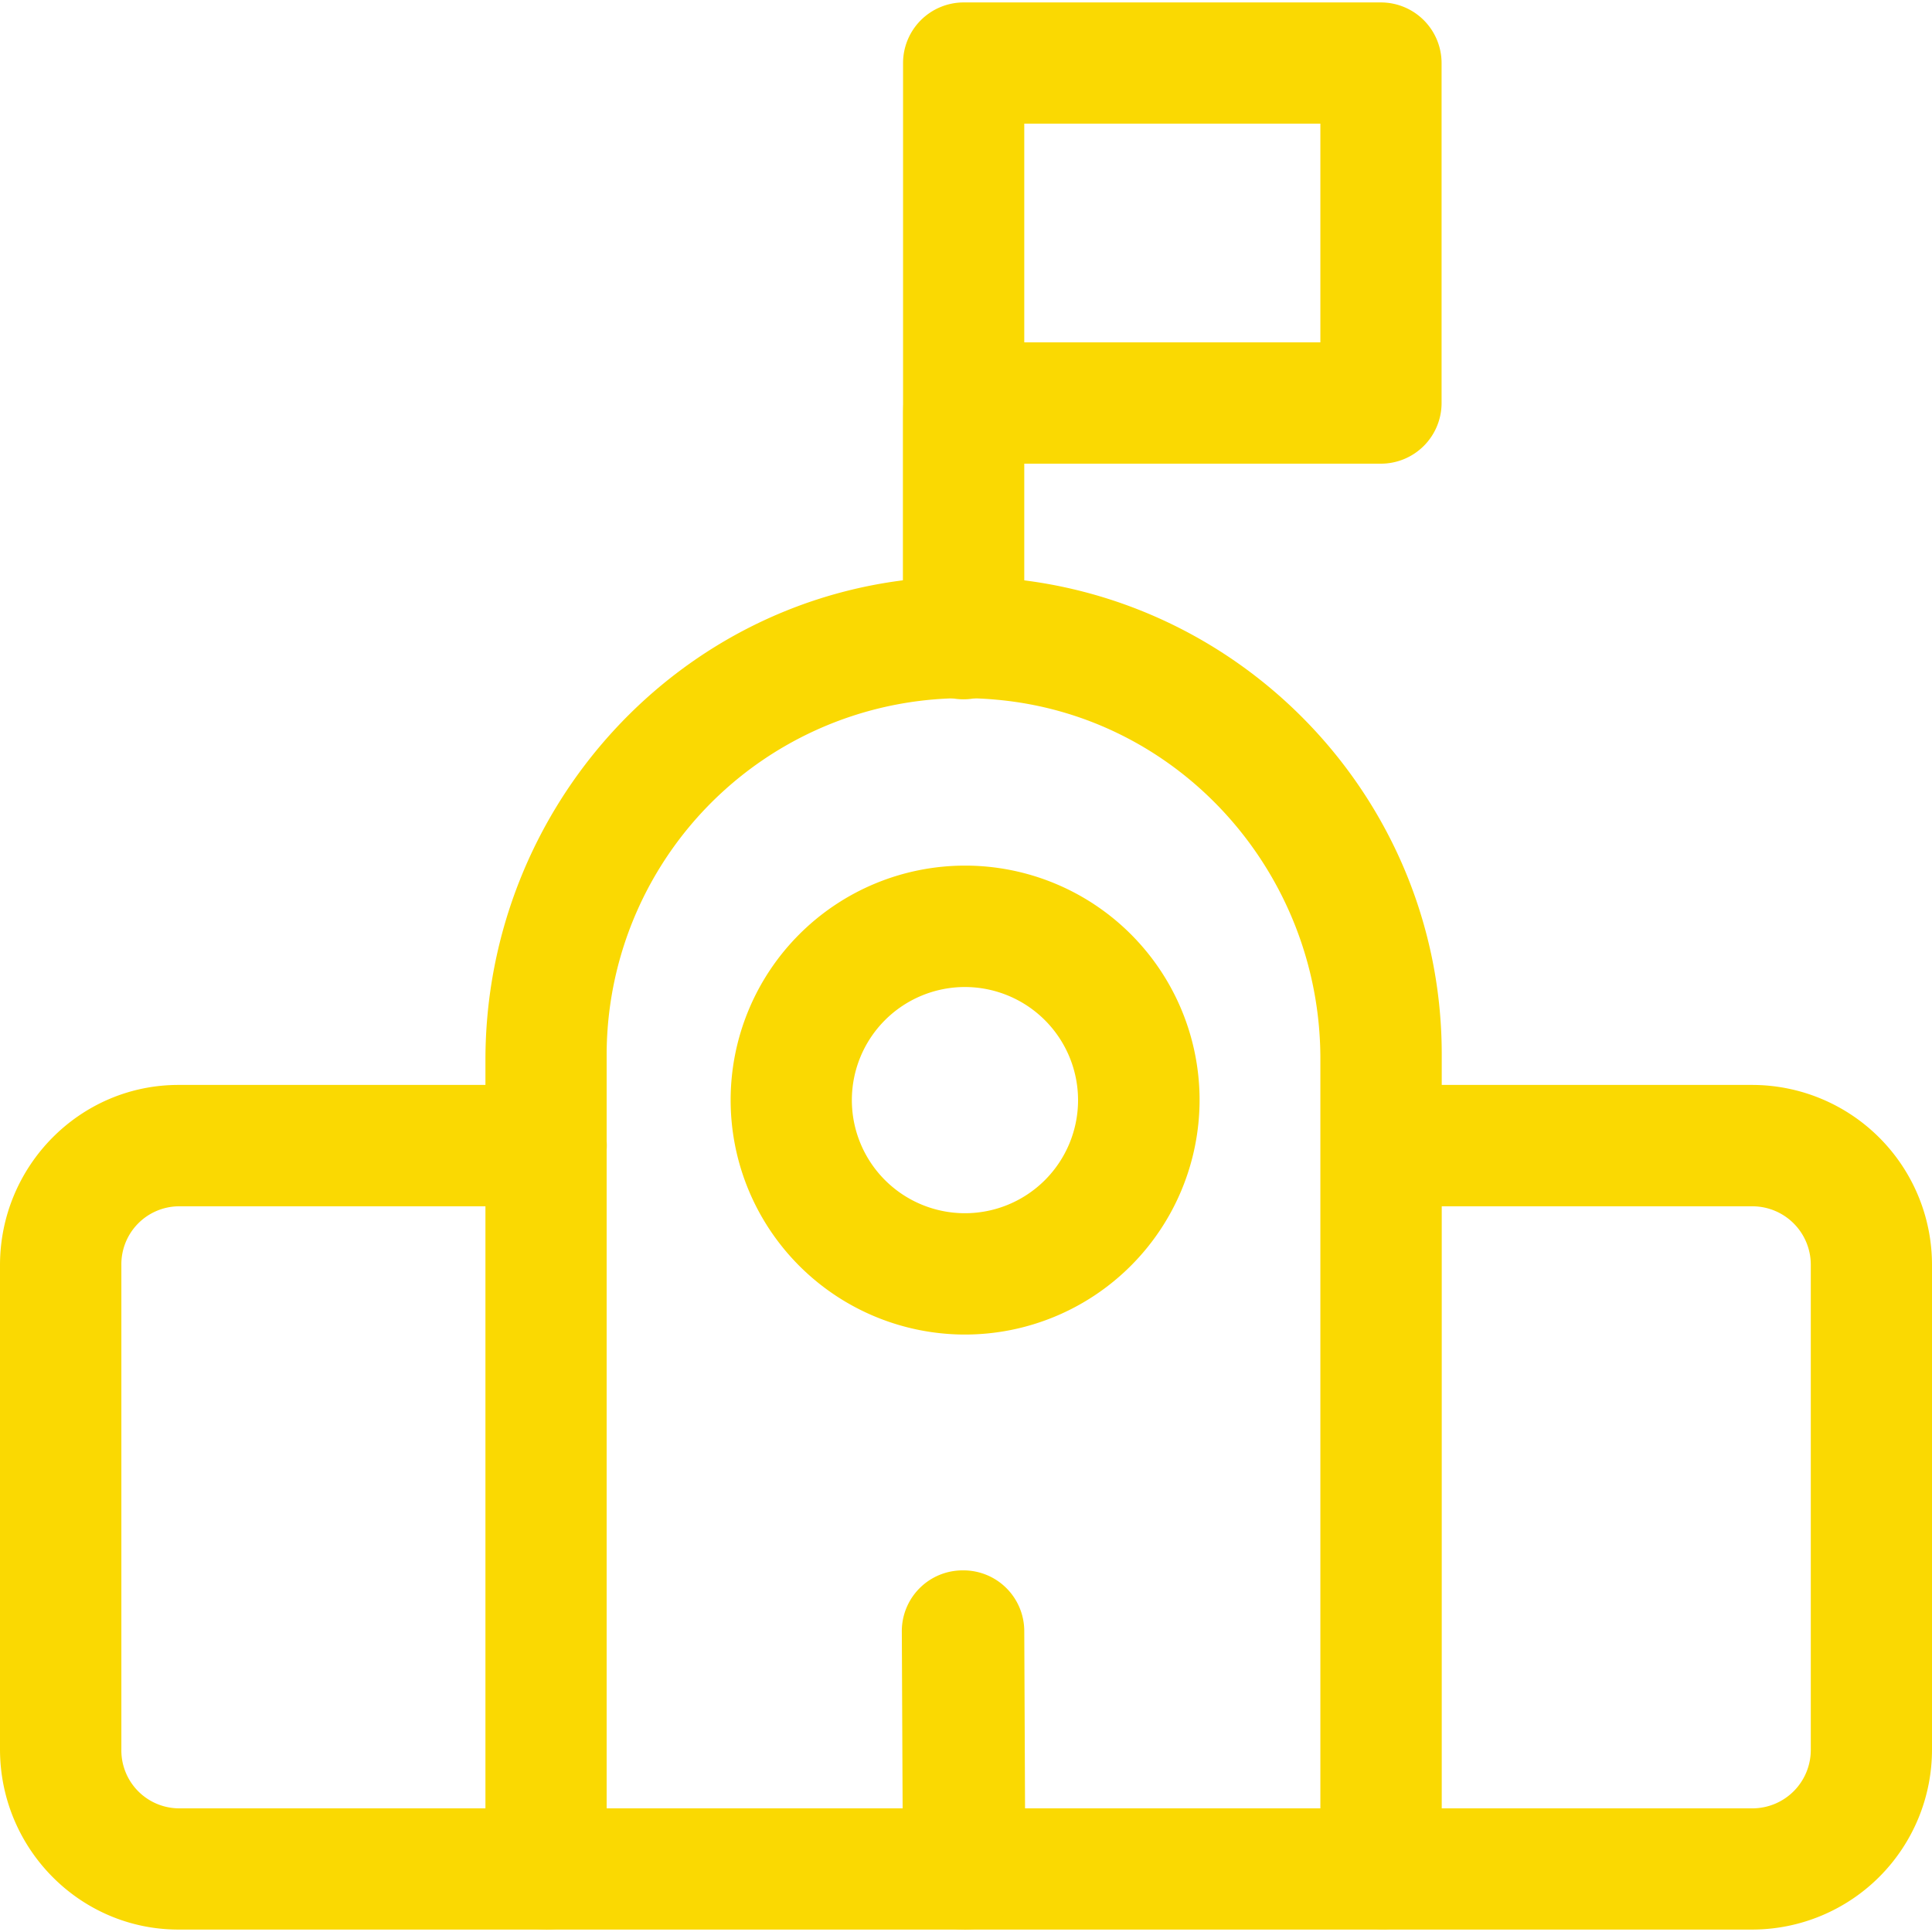
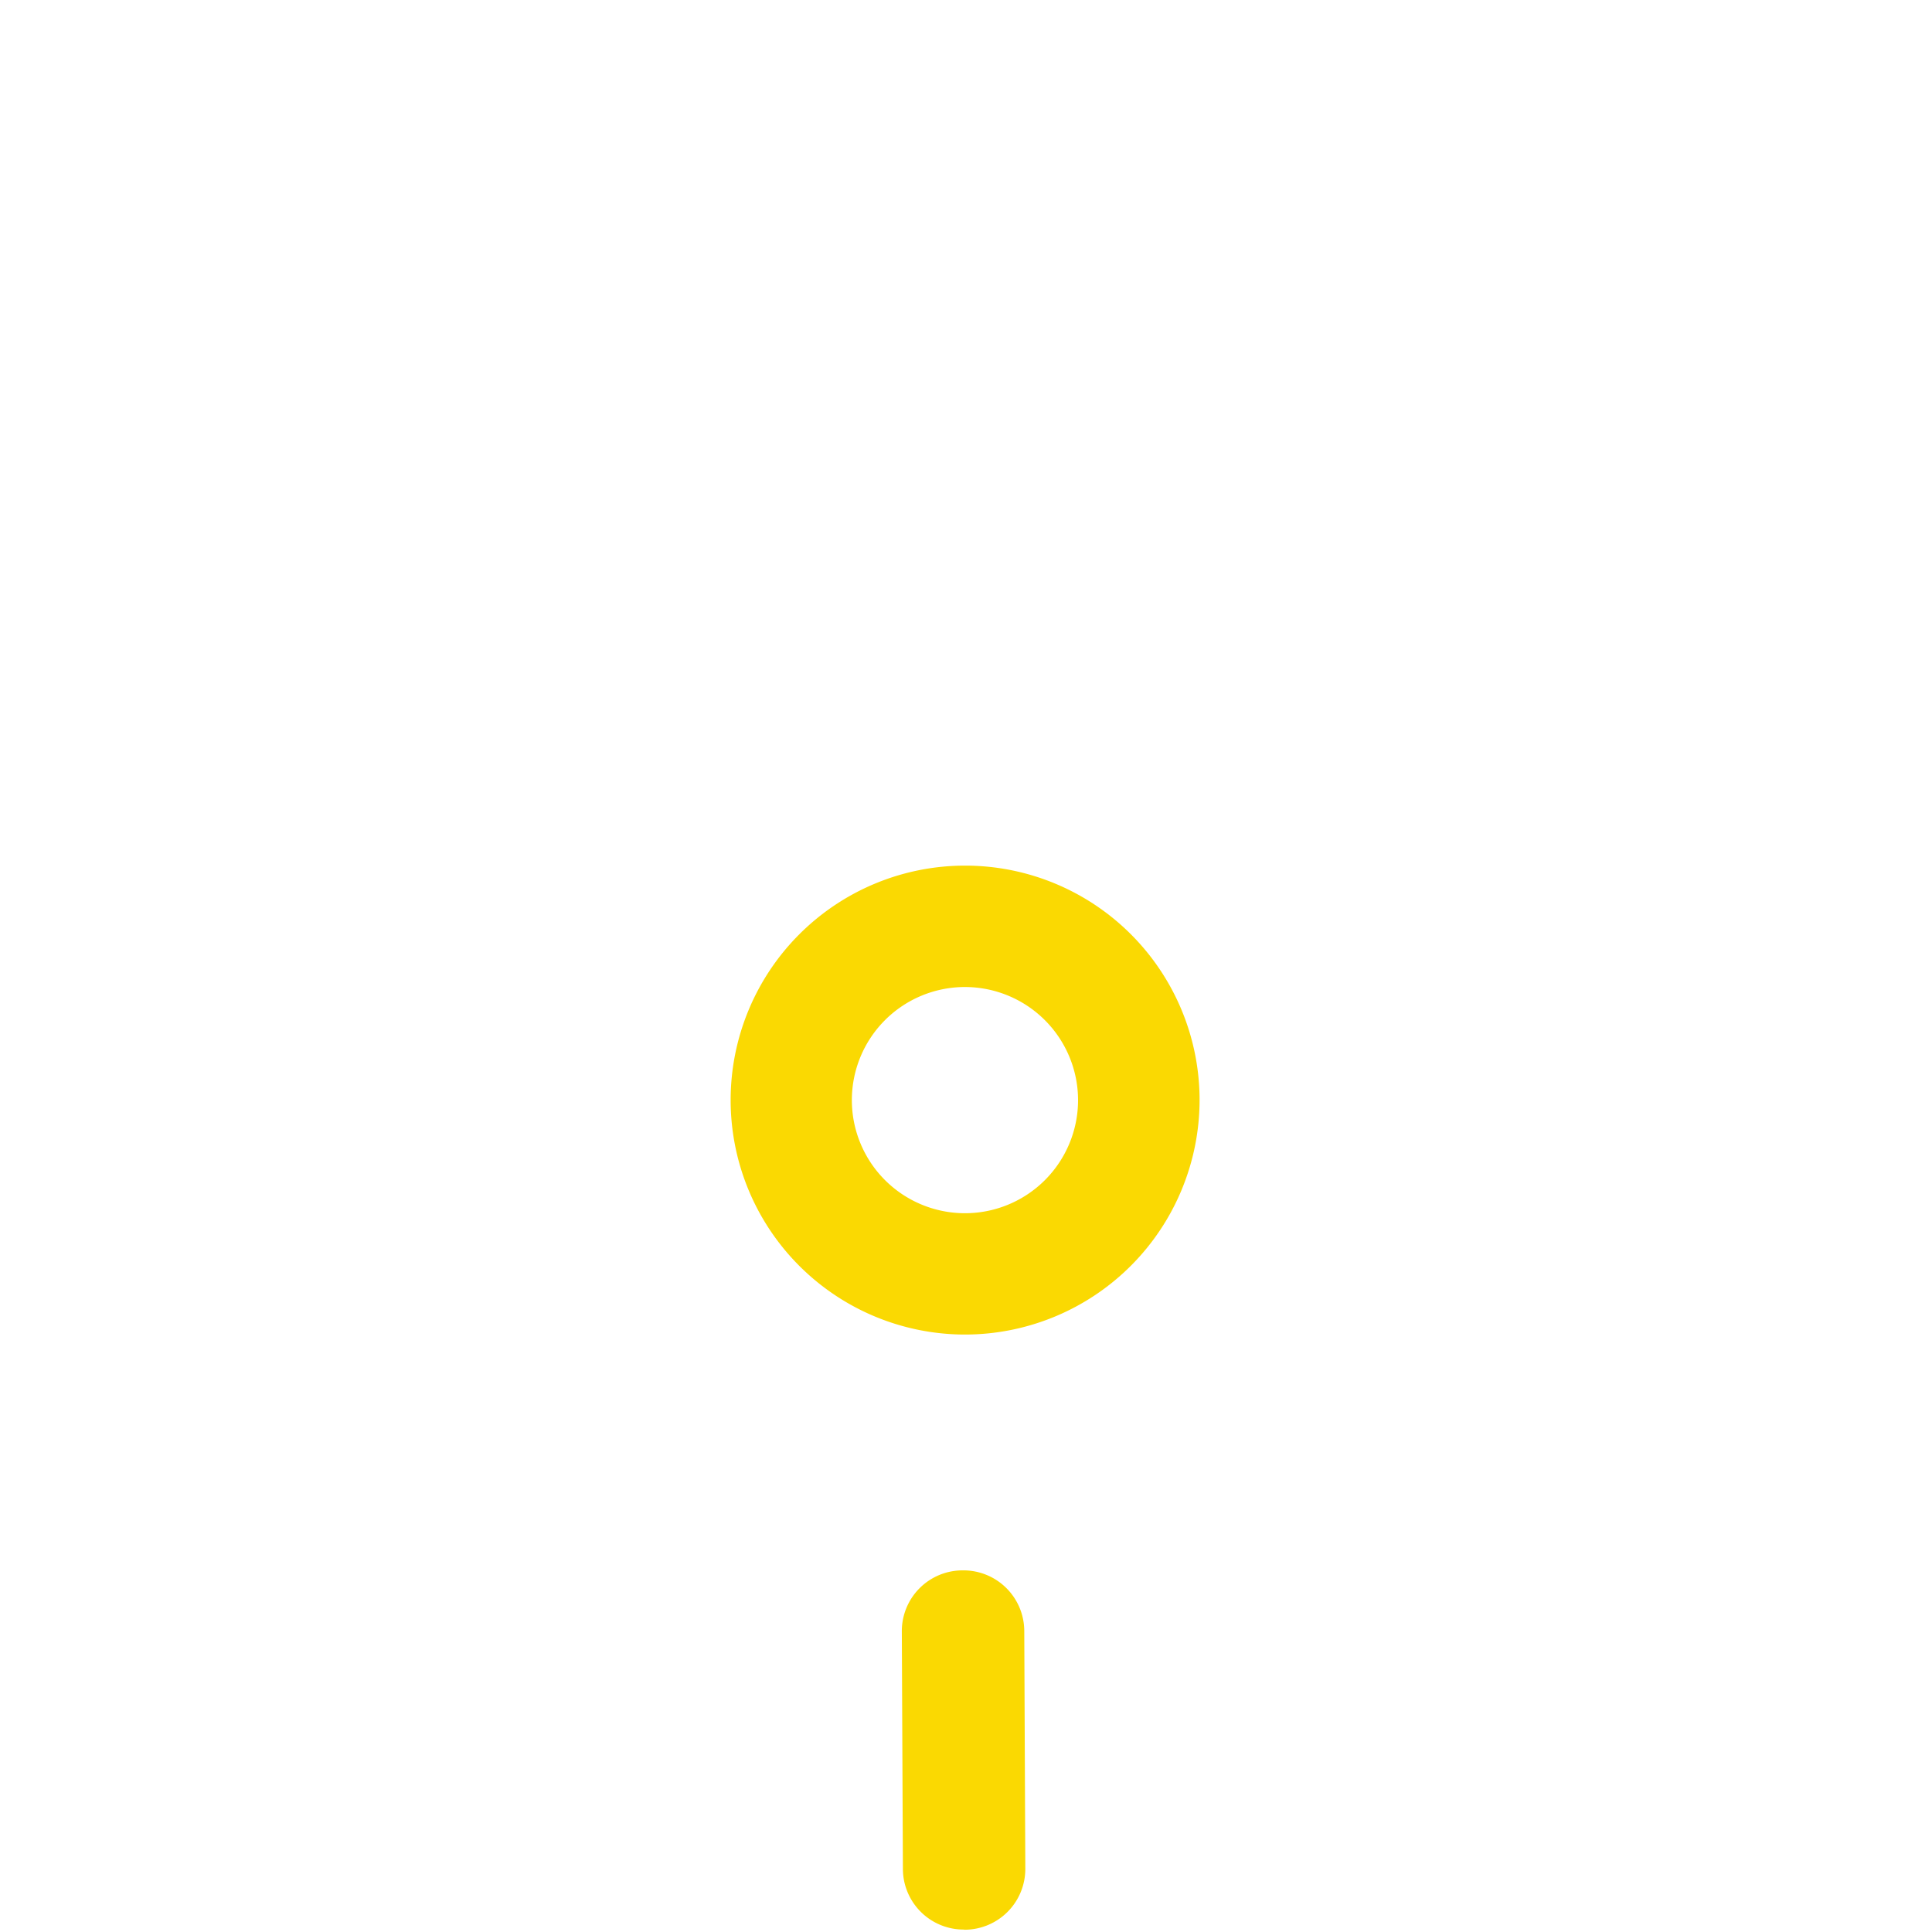
<svg xmlns="http://www.w3.org/2000/svg" id="Layer_1" data-name="Layer 1" viewBox="0 0 500 500">
  <defs>
    <style>.cls-1{fill:#fad902;}</style>
  </defs>
  <title>New icons</title>
  <g id="school--school-education">
-     <path class="cls-1" d="M141.33,499.37H46.17C20.7,499.37,0,478.44,0,452.71V327.44c0-25.73,20.72-46.66,46.17-46.66h94.72c7.76,0,14.71,5.44,15.94,13.11a15.73,15.73,0,0,1-15.5,18.3H46.17a15,15,0,0,0-14.76,15.25V452.71A15,15,0,0,0,46.17,468h94.72c7.76,0,14.71,5.45,15.94,13.12a15.72,15.72,0,0,1-15.5,18.29Z" />
-     <path class="cls-1" d="M453.63,499.37H358.55c-7.77,0-14.71-5.44-15.94-13.11A15.72,15.72,0,0,1,358.1,468h95.53a15.12,15.12,0,0,0,15-15.25V327.44a15.12,15.12,0,0,0-15-15.25H358.55c-7.77,0-14.71-5.45-15.94-13.12a15.71,15.71,0,0,1,15.49-18.29h95.53A46.57,46.57,0,0,1,500,327.44V452.71a46.57,46.57,0,0,1-46.37,46.66Z" />
-     <path class="cls-1" d="M357.41,499.37H141.33a15.7,15.7,0,0,1-15.7-15.7V274.34c0-65.47,50.36-120.72,115.7-124.88C313.18,144.9,373.12,202,373.12,272.84V483.67A15.71,15.71,0,0,1,357.41,499.37ZM157,468H341.71v-194c0-47.88-36.14-88.64-83.84-92.92A92.38,92.38,0,0,0,157,272.84Z" />
-     <path class="cls-1" d="M233.67,164.82V106.71c0-7.76,5.44-14.71,13.11-15.94a15.73,15.73,0,0,1,18.3,15.5v59a15.73,15.73,0,0,1-18.3,15.5C239.11,179.53,233.67,172.58,233.67,164.82Z" />
-     <path class="cls-1" d="M357.41,120h-108a15.7,15.7,0,0,1-15.7-15.7V16.33A15.7,15.7,0,0,1,249.37.63h108a15.71,15.71,0,0,1,15.71,15.7v87.94A15.71,15.71,0,0,1,357.41,120Zm-92.33-31.4h76.63V32H265.08Z" />
    <path class="cls-1" d="M249.77,345.38a60.68,60.68,0,1,1,60.68-60.68,60.75,60.75,0,0,1-60.68,60.68Zm0-89.94A29.27,29.27,0,1,0,279,284.71a29.3,29.3,0,0,0-29.27-29.27Z" />
    <path class="cls-1" d="M249.51,499.37a15.73,15.73,0,0,1-15.84-15.55l-.28-61.71a15.73,15.73,0,0,1,15.77-15.7h.07A15.74,15.74,0,0,1,265.08,422l.27,61.71a15.73,15.73,0,0,1-15.76,15.7Z" />
  </g>
</svg>